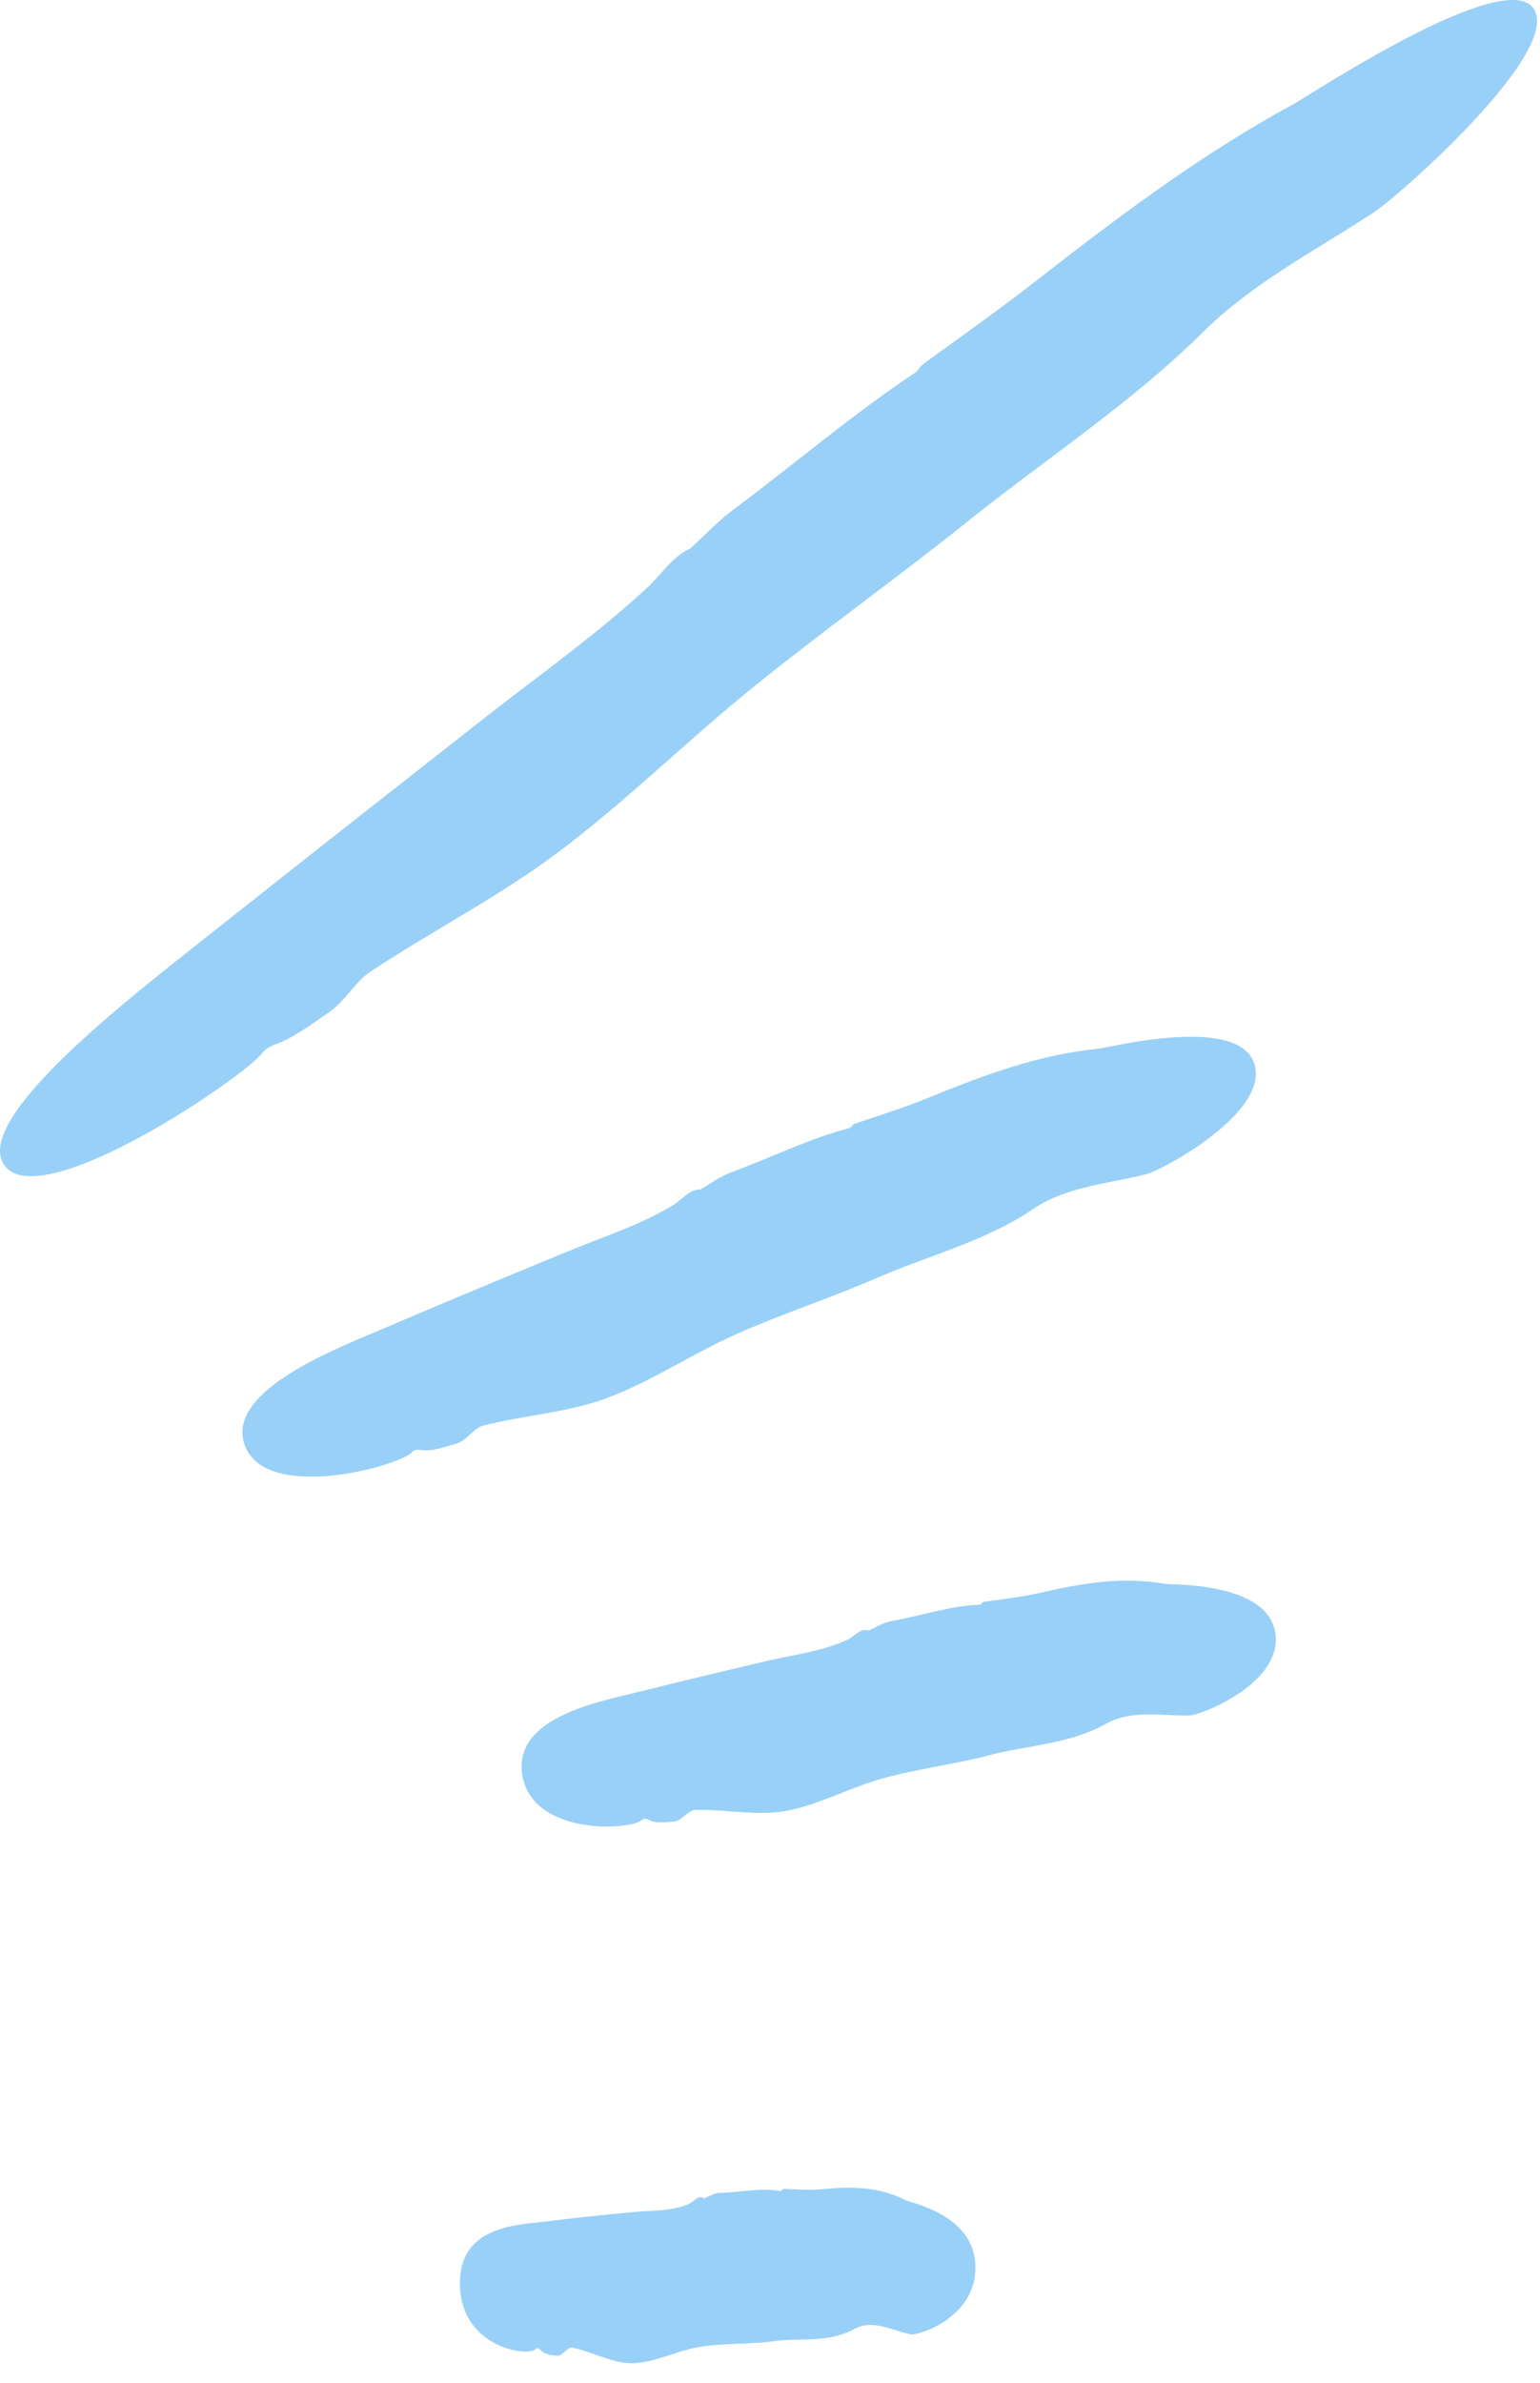
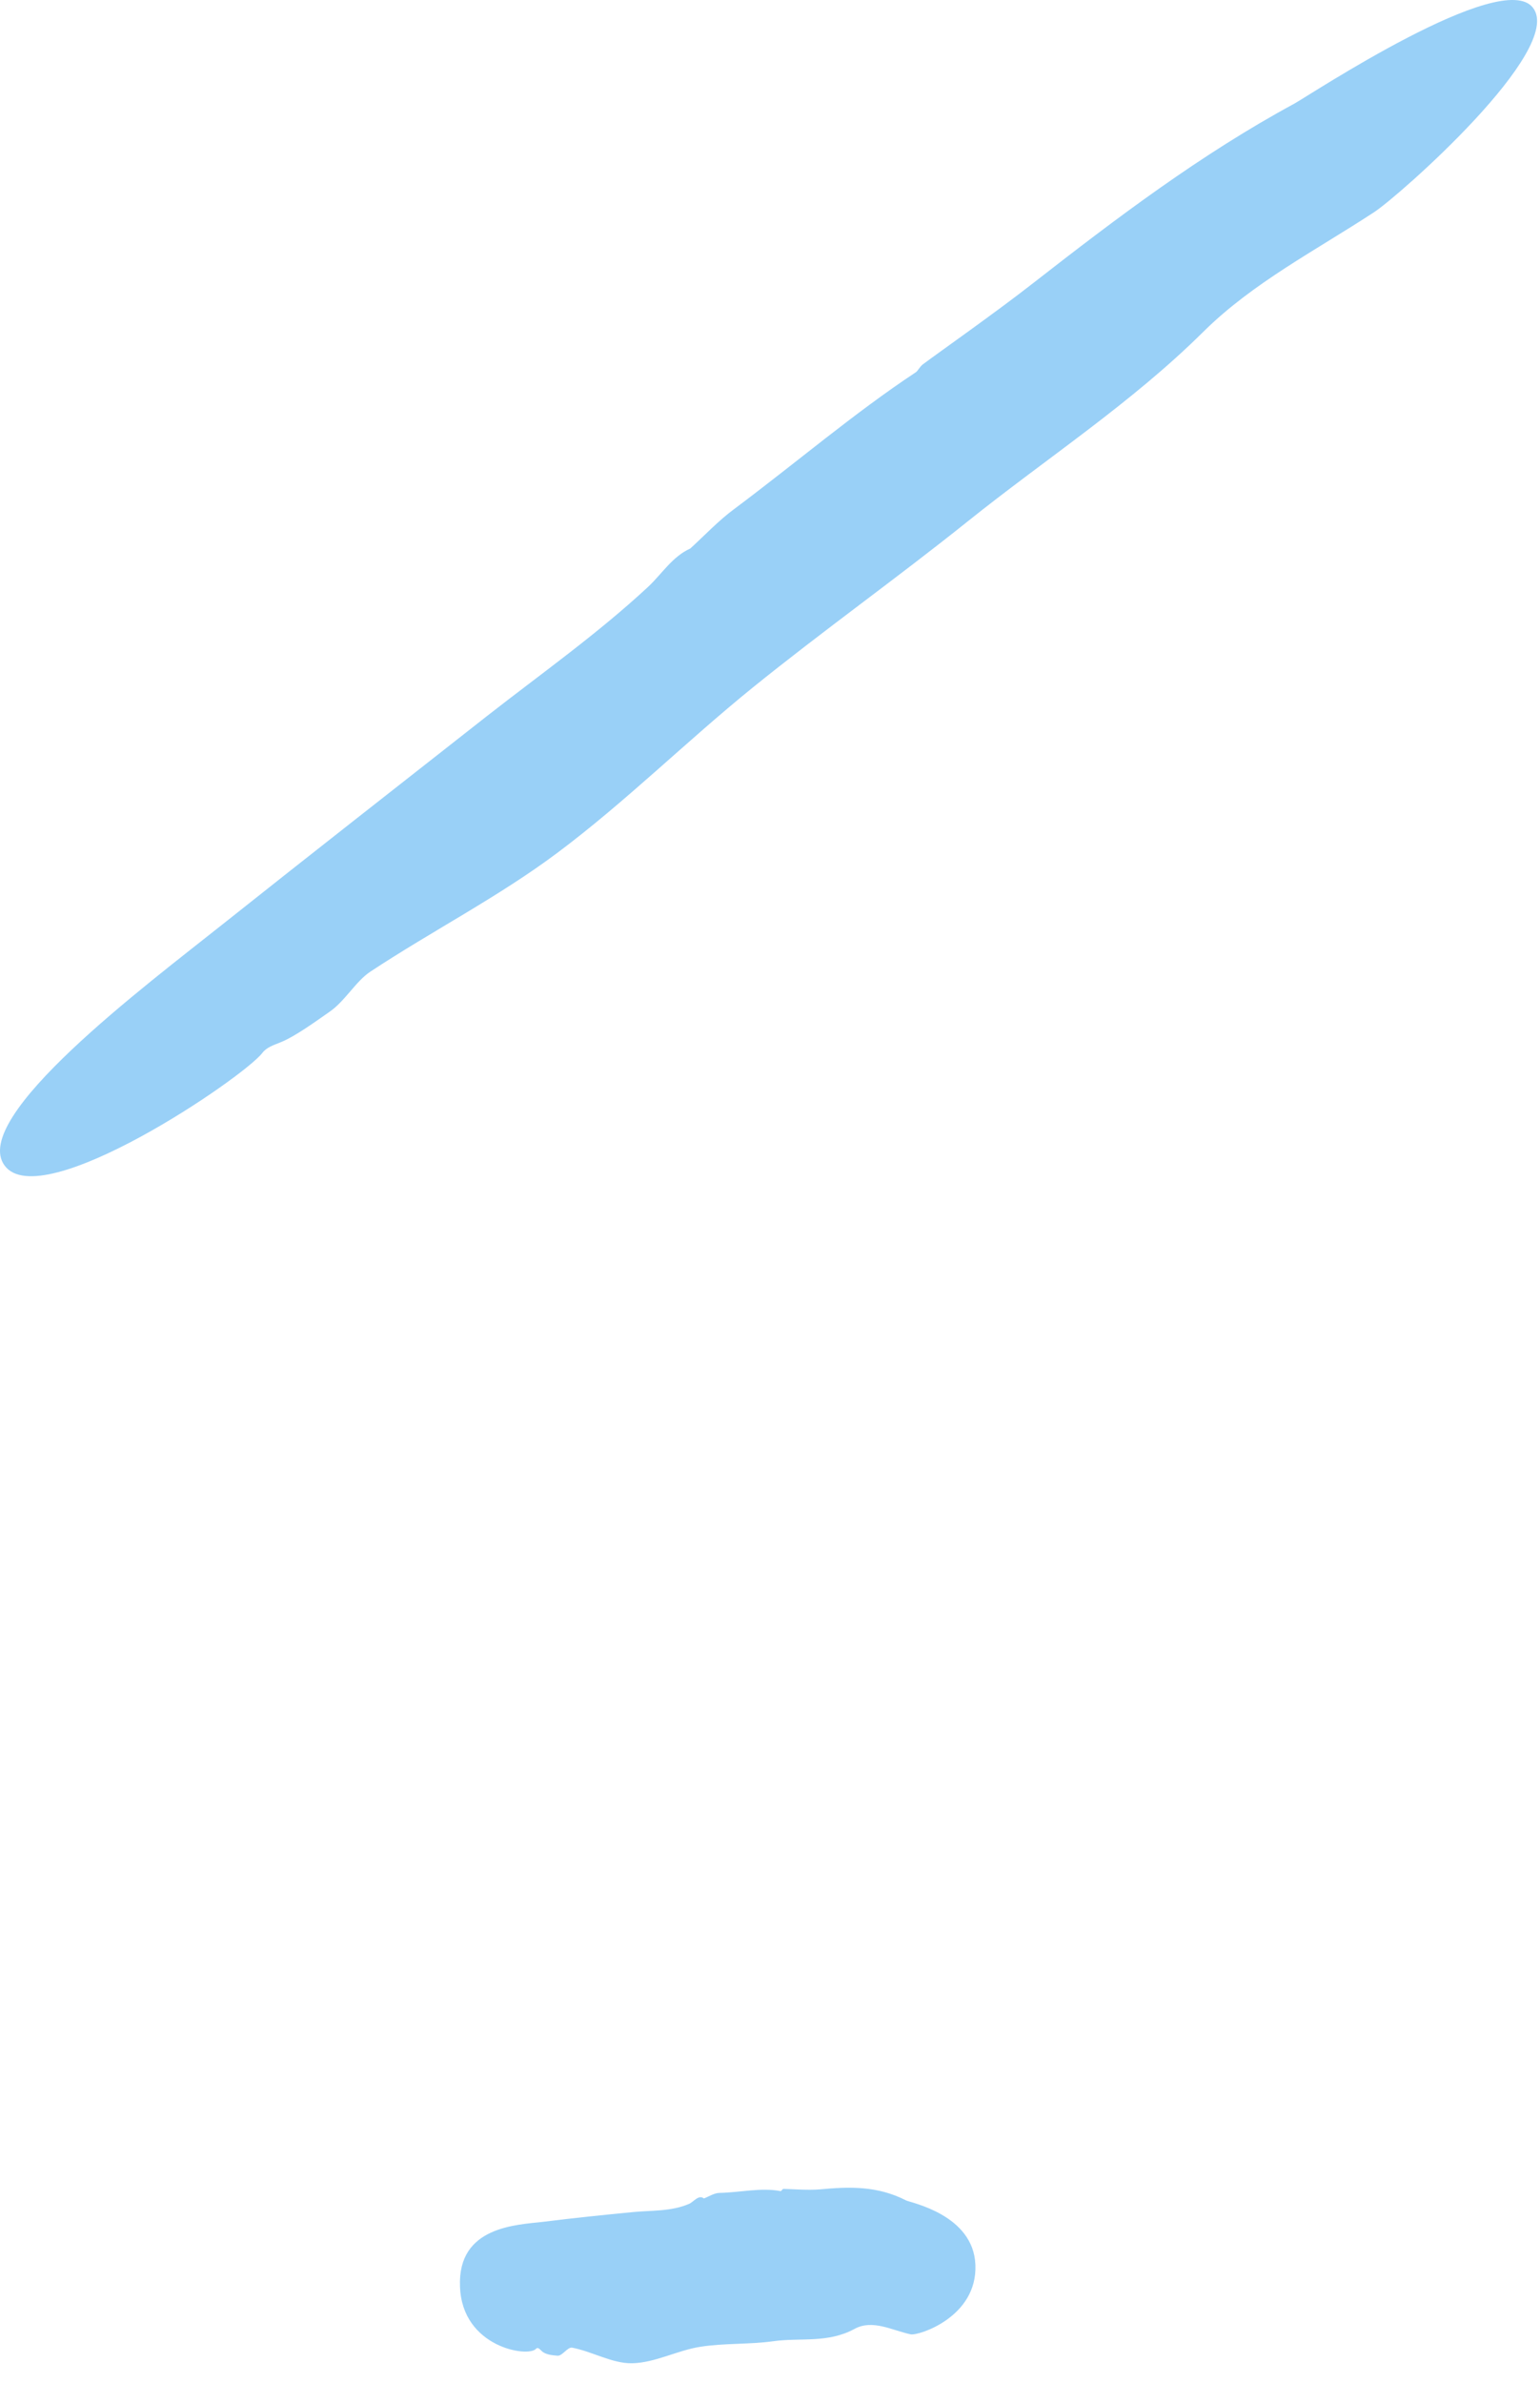
<svg xmlns="http://www.w3.org/2000/svg" width="64" height="99" viewBox="0 0 64 99" fill="none">
  <path d="M9.248 38.4C12.896 35.499 16.573 32.627 20.24 29.745C22.497 27.98 24.838 26.327 26.935 24.378C27.508 23.842 27.941 23.122 28.683 22.789L28.674 22.798C29.285 22.244 29.859 21.625 30.526 21.136C33.037 19.26 35.529 17.136 38.048 15.473C38.152 15.409 38.218 15.233 38.359 15.131C39.026 14.633 41.443 12.933 42.938 11.76C46.398 9.063 49.886 6.421 53.789 4.306C54.4 3.973 62.43 -1.348 63.709 0.324C65.044 2.061 58.105 8.167 57.108 8.813C54.682 10.402 52.059 11.751 50.009 13.783C47.009 16.757 43.474 19.048 40.202 21.671C37.259 24.027 34.184 26.216 31.26 28.581C28.514 30.807 25.985 33.319 23.155 35.435C20.71 37.264 17.946 38.677 15.388 40.367C14.786 40.764 14.335 41.596 13.686 42.039C13.15 42.409 12.276 43.055 11.646 43.305C11.373 43.416 11.082 43.508 10.912 43.73C10.132 44.764 1.707 50.473 0.193 48.422C-1.283 46.427 6.079 40.922 9.248 38.4Z" fill="#008BEC" fill-opacity="0.4" />
-   <path d="M16.26 55.054C18.676 54.02 21.102 53.013 23.528 52.015C25.014 51.397 26.556 50.916 27.957 50.076C28.342 49.845 28.634 49.401 29.123 49.41H29.113C29.518 49.18 29.903 48.884 30.345 48.718C32 48.108 33.655 47.286 35.31 46.861C35.376 46.843 35.423 46.722 35.517 46.685C35.959 46.529 37.548 46.03 38.535 45.623C40.82 44.69 43.123 43.813 45.672 43.563C46.066 43.526 51.341 42.169 52.103 44.118C52.893 46.15 48.285 48.625 47.627 48.782C46.038 49.18 44.327 49.29 42.954 50.214C40.951 51.572 38.638 52.136 36.466 53.078C34.52 53.928 32.498 54.574 30.561 55.442C28.737 56.255 27.054 57.401 25.183 58.093C23.575 58.685 21.77 58.795 20.087 59.22C19.692 59.322 19.382 59.858 18.949 59.978C18.592 60.079 18.018 60.283 17.614 60.246C17.435 60.227 17.247 60.19 17.134 60.32C16.608 60.901 11.07 62.435 10.176 60.052C9.311 57.733 14.172 55.95 16.26 55.054Z" fill="#008BEC" fill-opacity="0.4" />
-   <path d="M26.461 70.304C28.276 69.851 30.09 69.417 31.905 68.992C33.024 68.734 34.162 68.604 35.224 68.115C35.516 67.976 35.76 67.616 36.108 67.736H36.099C36.409 67.597 36.71 67.403 37.03 67.348C38.261 67.126 39.512 66.701 40.725 66.664C40.772 66.664 40.819 66.553 40.885 66.544C41.214 66.489 42.389 66.359 43.132 66.193C44.843 65.796 46.564 65.473 48.407 65.796C48.698 65.842 52.582 65.713 52.986 67.764C53.4 69.897 49.911 71.255 49.432 71.264C48.256 71.292 47.025 71.015 45.972 71.606C44.429 72.465 42.728 72.493 41.101 72.918C39.644 73.306 38.139 73.472 36.682 73.879C35.318 74.257 34.021 74.987 32.629 75.236C31.426 75.449 30.128 75.153 28.887 75.19C28.595 75.2 28.332 75.643 28.012 75.671C27.749 75.689 27.326 75.763 27.035 75.634C26.912 75.578 26.781 75.504 26.687 75.597C26.264 76.04 22.173 76.28 21.713 73.786C21.271 71.348 24.891 70.701 26.461 70.304Z" fill="#008BEC" fill-opacity="0.4" />
  <path d="M22.577 92.299C23.827 92.142 25.078 92.013 26.328 91.893C27.1 91.819 27.871 91.874 28.623 91.56C28.83 91.477 29.027 91.154 29.253 91.329C29.469 91.246 29.685 91.098 29.911 91.098C30.757 91.08 31.632 90.867 32.44 91.024C32.468 91.034 32.516 90.932 32.562 90.932C32.788 90.932 33.587 90.997 34.095 90.95C35.27 90.84 36.455 90.793 37.659 91.412C37.847 91.505 40.461 92.004 40.536 94.091C40.621 96.262 38.166 97.038 37.847 96.974C37.066 96.807 36.258 96.336 35.505 96.752C34.396 97.353 33.258 97.103 32.139 97.26C31.133 97.399 30.108 97.334 29.102 97.491C28.153 97.639 27.222 98.156 26.272 98.175C25.454 98.193 24.608 97.685 23.78 97.528C23.583 97.491 23.367 97.888 23.16 97.861C22.981 97.842 22.69 97.833 22.511 97.667C22.436 97.593 22.351 97.491 22.276 97.574C21.956 97.944 19.201 97.519 19.117 94.987C19.013 92.475 21.486 92.428 22.577 92.299Z" fill="#008BEC" fill-opacity="0.4" />
</svg>